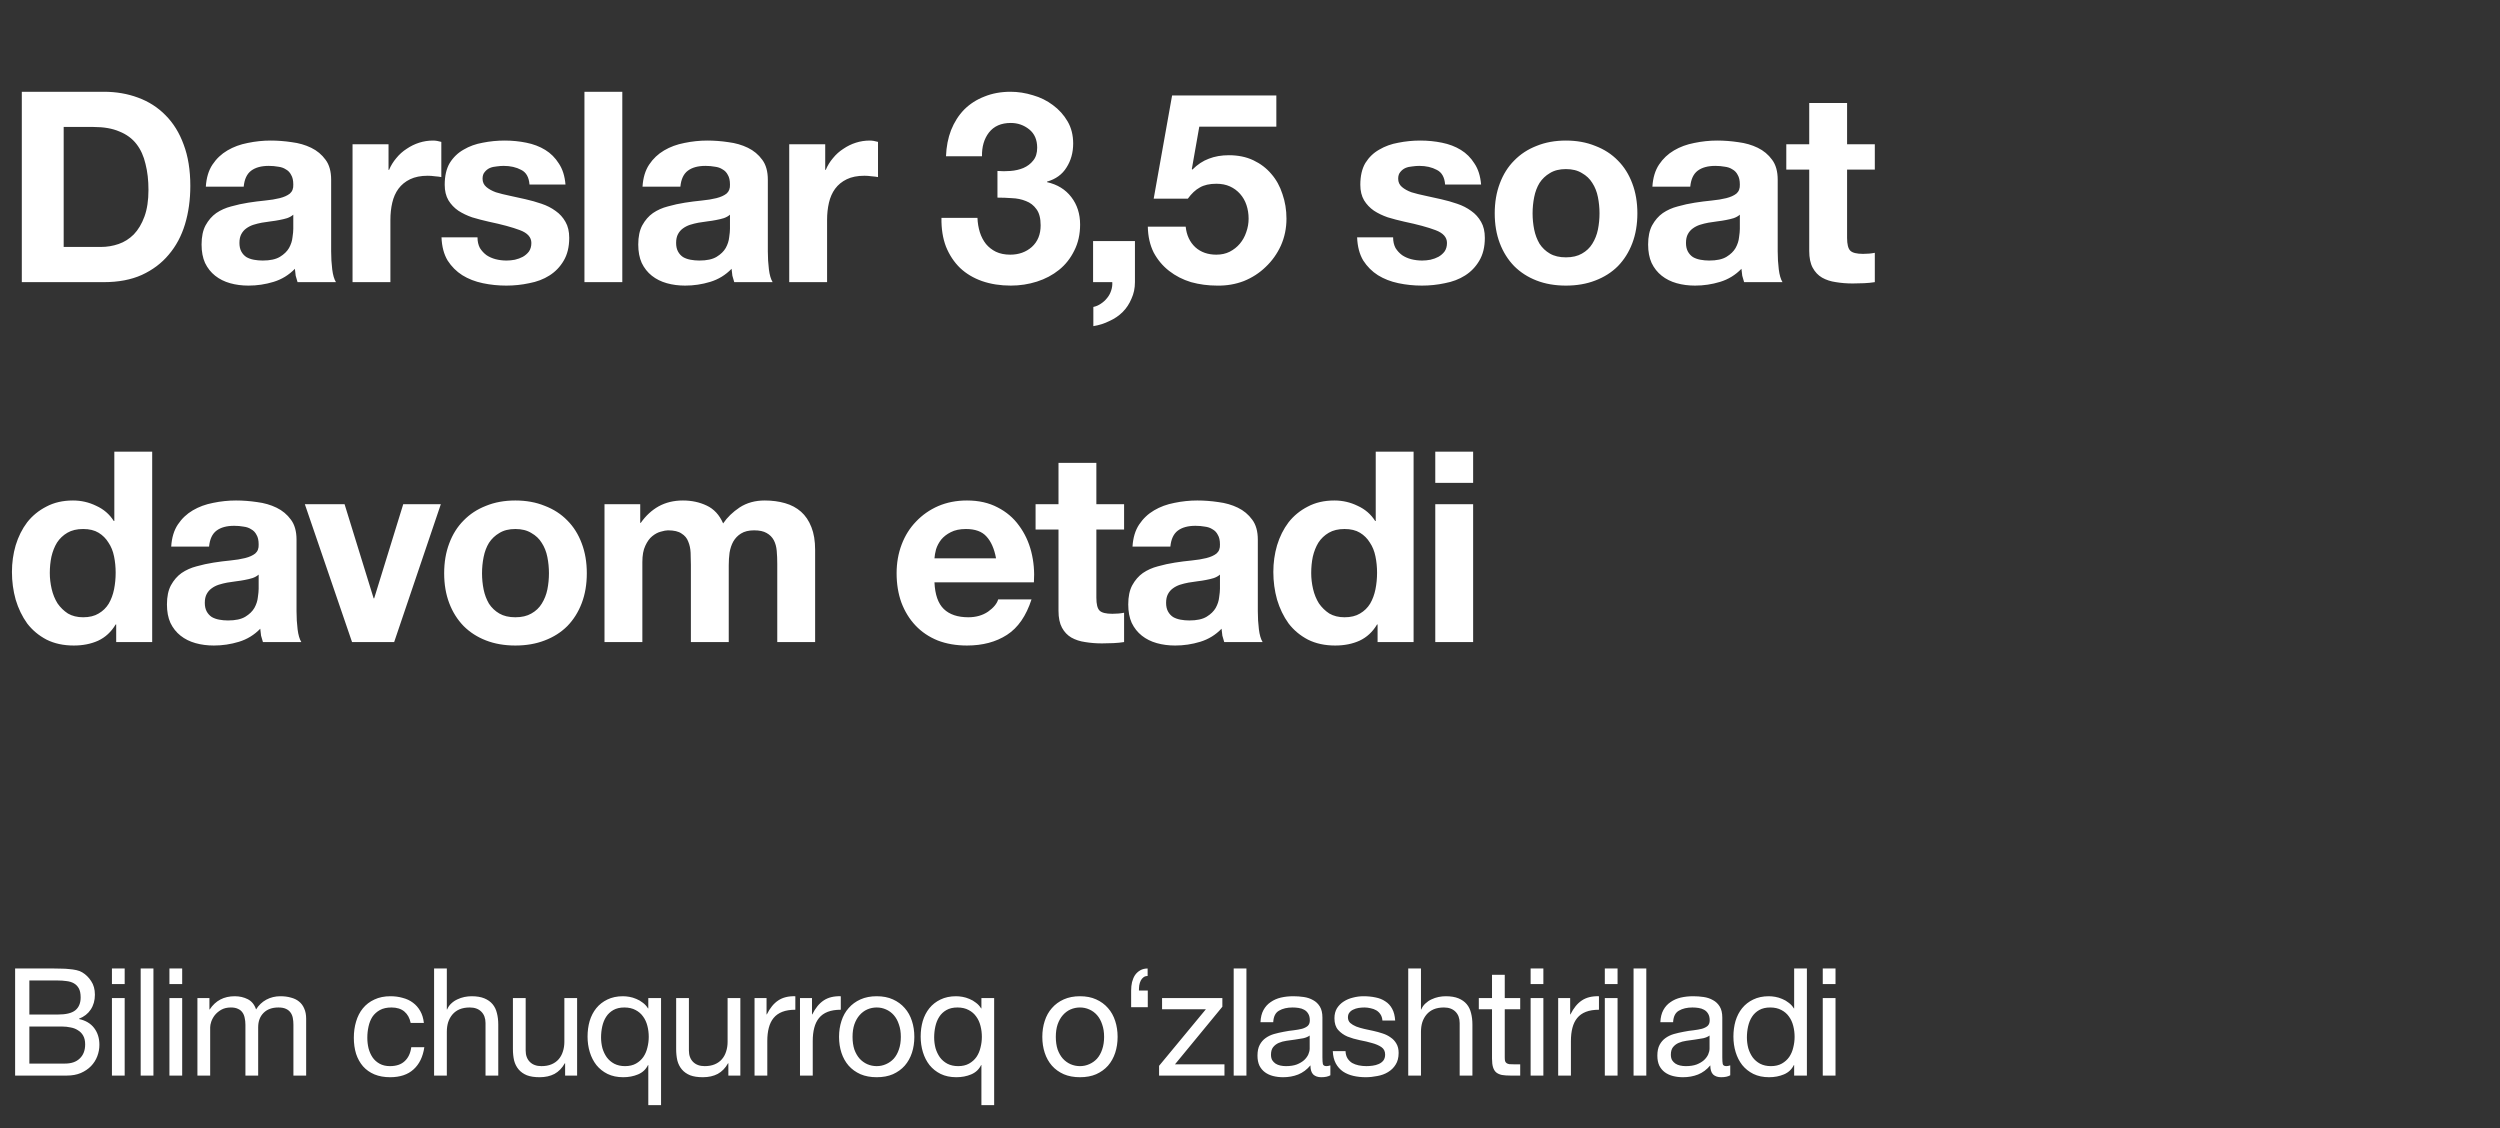
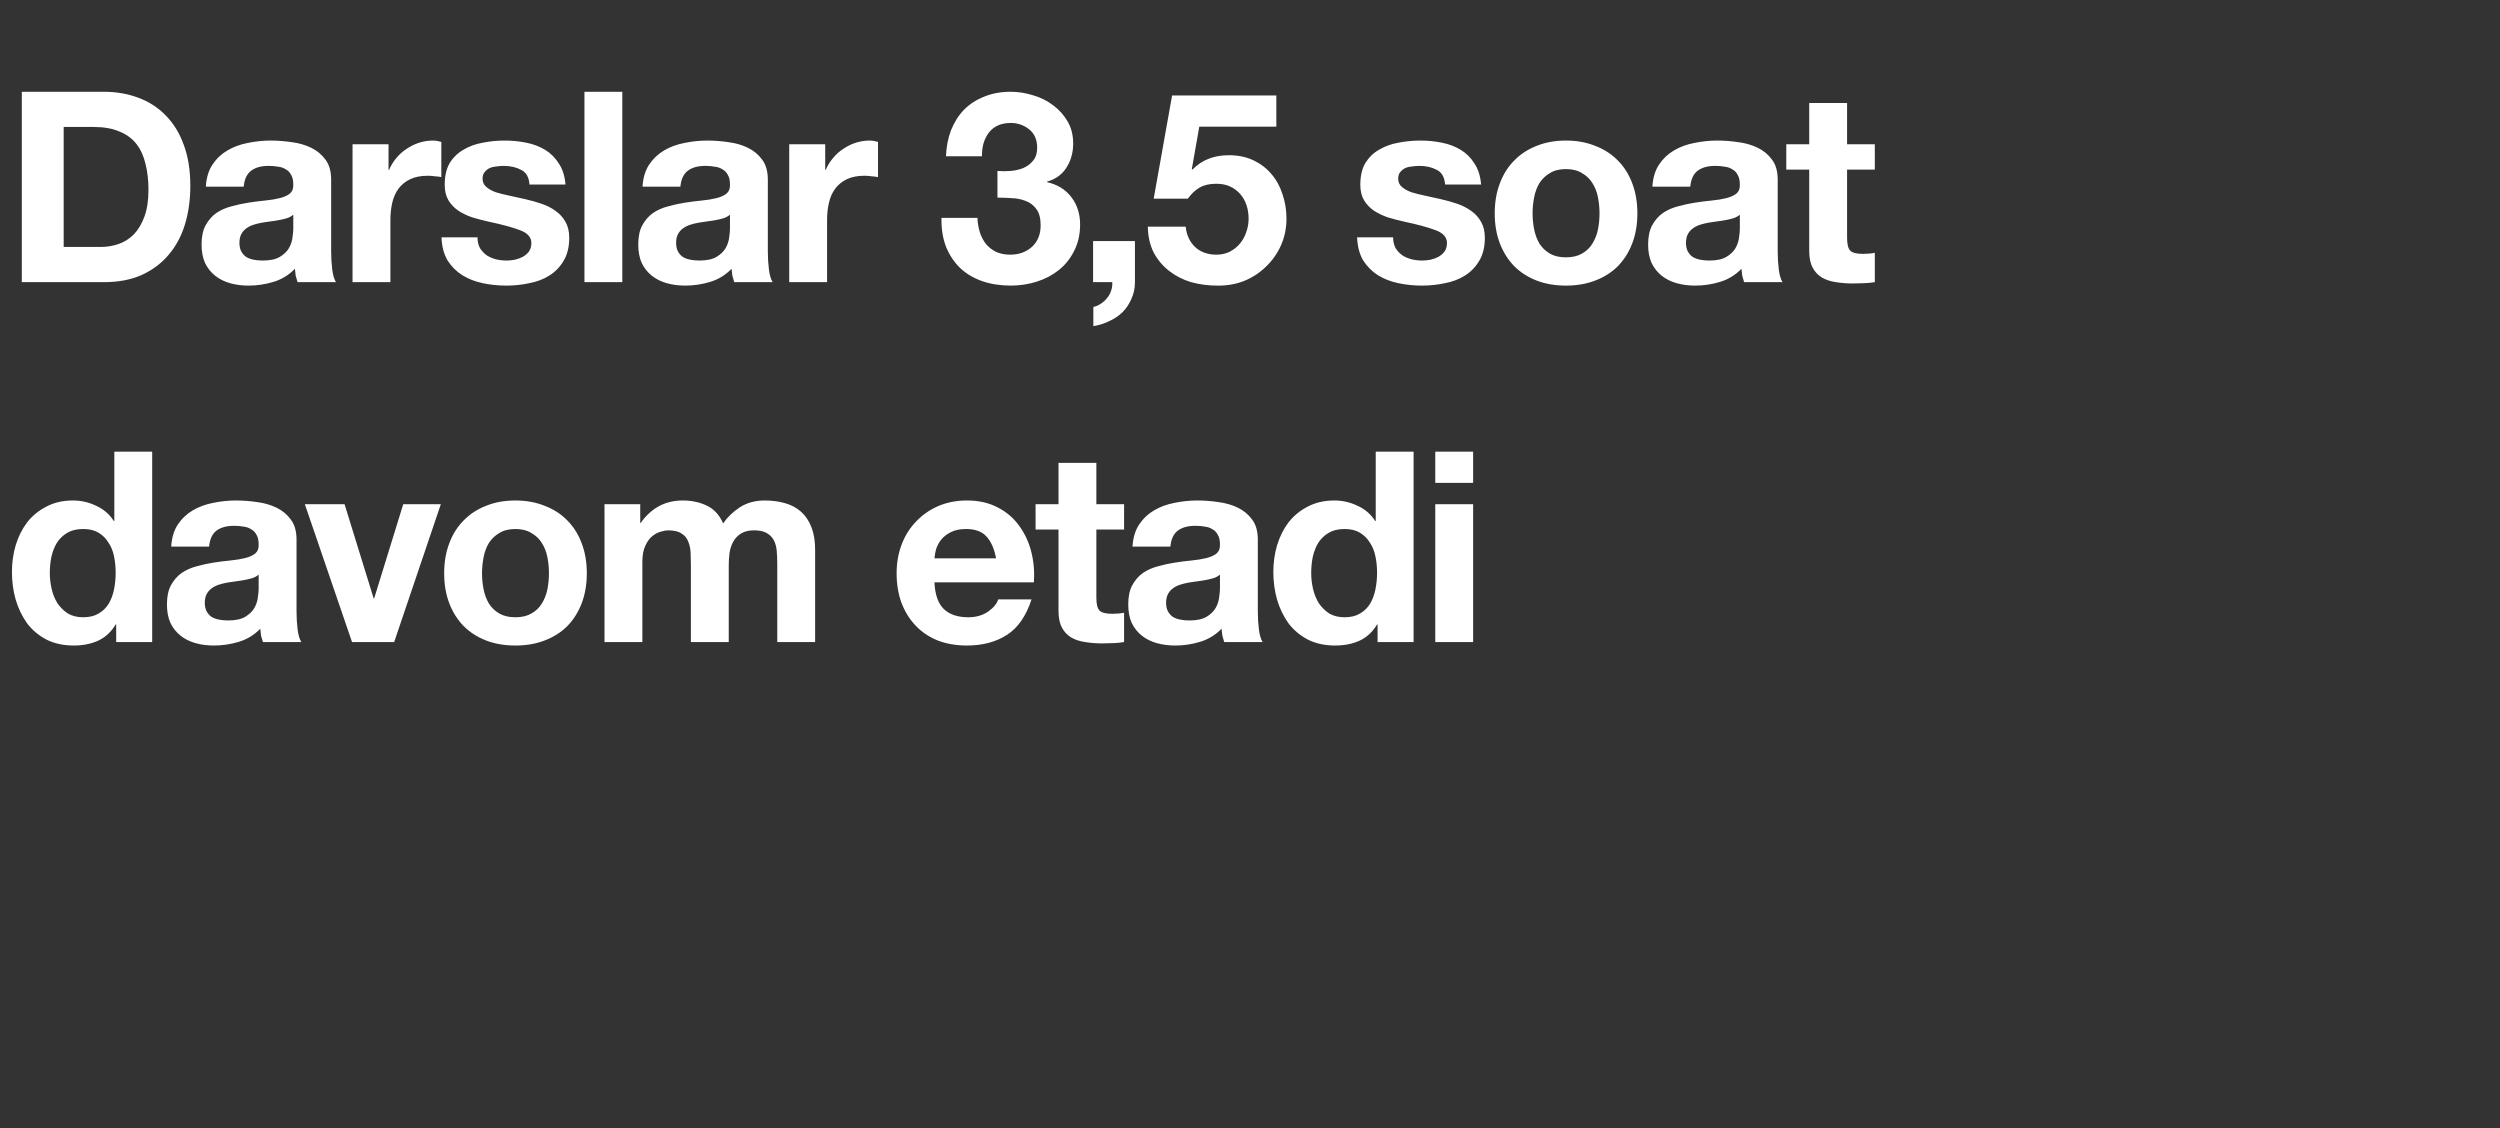
<svg xmlns="http://www.w3.org/2000/svg" width="257" height="116" viewBox="0 0 257 116" fill="none">
  <rect x="0" y="0" width="257" height="116" fill="#333333" stroke="none" />
  <path d="M6.546 25.386H10.383C11.004 25.386 11.607 25.285 12.192 25.084C12.777 24.883 13.297 24.554 13.754 24.098C14.211 23.622 14.576 23.01 14.85 22.261C15.124 21.512 15.262 20.598 15.262 19.52C15.262 18.533 15.161 17.647 14.96 16.861C14.777 16.058 14.467 15.372 14.028 14.806C13.59 14.239 13.005 13.81 12.274 13.518C11.561 13.207 10.675 13.052 9.615 13.052H6.546V25.386ZM2.242 9.434H10.684C11.945 9.434 13.114 9.635 14.193 10.037C15.289 10.439 16.23 11.042 17.016 11.846C17.82 12.65 18.441 13.655 18.88 14.861C19.336 16.067 19.565 17.483 19.565 19.109C19.565 20.534 19.382 21.85 19.017 23.056C18.651 24.262 18.094 25.303 17.345 26.18C16.614 27.058 15.691 27.752 14.576 28.264C13.48 28.757 12.183 29.004 10.684 29.004H2.242V9.434ZM21.16 19.191C21.215 18.278 21.444 17.519 21.846 16.916C22.247 16.313 22.759 15.829 23.38 15.464C24.002 15.098 24.696 14.842 25.463 14.696C26.249 14.532 27.035 14.45 27.821 14.45C28.533 14.45 29.255 14.504 29.986 14.614C30.717 14.705 31.384 14.897 31.987 15.19C32.59 15.482 33.083 15.893 33.467 16.423C33.851 16.935 34.042 17.62 34.042 18.479V25.852C34.042 26.491 34.079 27.103 34.152 27.688C34.225 28.273 34.353 28.711 34.536 29.004H30.589C30.516 28.784 30.452 28.565 30.397 28.346C30.361 28.108 30.333 27.871 30.315 27.633C29.694 28.273 28.963 28.72 28.122 28.976C27.282 29.232 26.423 29.36 25.546 29.36C24.87 29.36 24.239 29.278 23.654 29.113C23.07 28.949 22.558 28.693 22.12 28.346C21.681 27.999 21.334 27.56 21.078 27.03C20.84 26.5 20.722 25.87 20.722 25.139C20.722 24.335 20.859 23.677 21.133 23.166C21.425 22.636 21.791 22.215 22.229 21.905C22.686 21.594 23.198 21.366 23.764 21.22C24.349 21.055 24.934 20.927 25.518 20.836C26.103 20.744 26.679 20.671 27.245 20.616C27.811 20.562 28.314 20.48 28.753 20.37C29.191 20.26 29.538 20.105 29.794 19.904C30.05 19.685 30.169 19.374 30.15 18.972C30.15 18.552 30.077 18.223 29.931 17.985C29.803 17.729 29.62 17.538 29.383 17.41C29.164 17.264 28.899 17.172 28.588 17.136C28.296 17.081 27.976 17.053 27.629 17.053C26.861 17.053 26.258 17.218 25.82 17.547C25.381 17.876 25.125 18.424 25.052 19.191H21.16ZM30.15 22.069C29.986 22.215 29.776 22.334 29.52 22.425C29.282 22.499 29.017 22.562 28.725 22.617C28.451 22.672 28.159 22.718 27.848 22.754C27.537 22.791 27.227 22.837 26.916 22.892C26.624 22.946 26.331 23.019 26.039 23.111C25.765 23.202 25.518 23.33 25.299 23.494C25.098 23.641 24.934 23.832 24.806 24.07C24.678 24.308 24.614 24.609 24.614 24.974C24.614 25.322 24.678 25.614 24.806 25.852C24.934 26.089 25.107 26.281 25.326 26.427C25.546 26.555 25.802 26.646 26.094 26.701C26.386 26.756 26.688 26.784 26.998 26.784C27.766 26.784 28.36 26.656 28.78 26.4C29.2 26.144 29.511 25.843 29.712 25.495C29.913 25.13 30.032 24.764 30.068 24.399C30.123 24.034 30.15 23.741 30.15 23.522V22.069ZM36.241 14.833H39.941V17.465H39.996C40.179 17.026 40.426 16.624 40.736 16.259C41.047 15.875 41.403 15.555 41.805 15.299C42.207 15.025 42.637 14.815 43.093 14.669C43.55 14.523 44.025 14.45 44.519 14.45C44.775 14.45 45.058 14.495 45.368 14.586V18.204C45.186 18.168 44.966 18.141 44.711 18.122C44.455 18.086 44.208 18.067 43.971 18.067C43.258 18.067 42.655 18.186 42.162 18.424C41.668 18.661 41.266 18.99 40.956 19.41C40.663 19.812 40.453 20.288 40.325 20.836C40.197 21.384 40.133 21.978 40.133 22.617V29.004H36.241V14.833ZM49.087 24.399C49.087 24.819 49.169 25.185 49.334 25.495C49.517 25.788 49.745 26.034 50.019 26.235C50.293 26.418 50.604 26.555 50.951 26.646C51.316 26.738 51.691 26.784 52.075 26.784C52.349 26.784 52.632 26.756 52.924 26.701C53.235 26.628 53.509 26.528 53.747 26.4C54.002 26.254 54.212 26.071 54.377 25.852C54.541 25.614 54.624 25.322 54.624 24.974C54.624 24.39 54.231 23.951 53.445 23.659C52.678 23.366 51.599 23.074 50.211 22.782C49.644 22.654 49.087 22.508 48.539 22.343C48.009 22.16 47.534 21.932 47.114 21.658C46.693 21.366 46.355 21.009 46.099 20.589C45.844 20.151 45.716 19.621 45.716 18.999C45.716 18.086 45.889 17.337 46.236 16.752C46.602 16.167 47.077 15.71 47.662 15.381C48.246 15.034 48.904 14.797 49.635 14.669C50.366 14.523 51.115 14.45 51.883 14.45C52.65 14.45 53.39 14.523 54.103 14.669C54.834 14.815 55.483 15.062 56.049 15.409C56.615 15.756 57.081 16.222 57.447 16.807C57.831 17.373 58.059 18.095 58.132 18.972H54.432C54.377 18.223 54.094 17.72 53.582 17.465C53.071 17.19 52.468 17.053 51.773 17.053C51.554 17.053 51.316 17.072 51.06 17.108C50.805 17.126 50.567 17.181 50.348 17.273C50.147 17.364 49.973 17.501 49.827 17.684C49.681 17.848 49.608 18.077 49.608 18.369C49.608 18.716 49.736 18.999 49.992 19.219C50.247 19.438 50.576 19.621 50.978 19.767C51.398 19.895 51.874 20.014 52.404 20.123C52.933 20.233 53.472 20.352 54.021 20.48C54.587 20.607 55.135 20.763 55.665 20.945C56.213 21.128 56.698 21.375 57.118 21.686C57.538 21.978 57.876 22.352 58.132 22.809C58.388 23.248 58.516 23.796 58.516 24.454C58.516 25.386 58.324 26.171 57.94 26.811C57.575 27.432 57.09 27.935 56.487 28.318C55.885 28.702 55.19 28.967 54.404 29.113C53.637 29.278 52.851 29.36 52.047 29.36C51.225 29.36 50.421 29.278 49.635 29.113C48.849 28.949 48.146 28.675 47.525 28.291C46.922 27.907 46.419 27.405 46.017 26.784C45.633 26.144 45.423 25.349 45.387 24.399H49.087ZM60.081 9.434H63.973V29.004H60.081V9.434ZM66.051 19.191C66.106 18.278 66.334 17.519 66.736 16.916C67.138 16.313 67.65 15.829 68.271 15.464C68.892 15.098 69.587 14.842 70.354 14.696C71.14 14.532 71.926 14.45 72.712 14.45C73.424 14.45 74.146 14.504 74.877 14.614C75.608 14.705 76.275 14.897 76.878 15.19C77.481 15.482 77.974 15.893 78.358 16.423C78.741 16.935 78.933 17.62 78.933 18.479V25.852C78.933 26.491 78.97 27.103 79.043 27.688C79.116 28.273 79.244 28.711 79.427 29.004H75.48C75.407 28.784 75.343 28.565 75.288 28.346C75.251 28.108 75.224 27.871 75.206 27.633C74.584 28.273 73.853 28.72 73.013 28.976C72.172 29.232 71.314 29.36 70.436 29.36C69.76 29.36 69.13 29.278 68.545 29.113C67.961 28.949 67.449 28.693 67.01 28.346C66.572 27.999 66.225 27.56 65.969 27.03C65.731 26.5 65.612 25.87 65.612 25.139C65.612 24.335 65.75 23.677 66.024 23.166C66.316 22.636 66.681 22.215 67.12 21.905C67.577 21.594 68.088 21.366 68.655 21.22C69.24 21.055 69.824 20.927 70.409 20.836C70.994 20.744 71.569 20.671 72.136 20.616C72.702 20.562 73.205 20.48 73.643 20.37C74.082 20.26 74.429 20.105 74.685 19.904C74.941 19.685 75.059 19.374 75.041 18.972C75.041 18.552 74.968 18.223 74.822 17.985C74.694 17.729 74.511 17.538 74.274 17.41C74.055 17.264 73.79 17.172 73.479 17.136C73.186 17.081 72.867 17.053 72.52 17.053C71.752 17.053 71.149 17.218 70.711 17.547C70.272 17.876 70.016 18.424 69.943 19.191H66.051ZM75.041 22.069C74.877 22.215 74.667 22.334 74.411 22.425C74.173 22.499 73.908 22.562 73.616 22.617C73.342 22.672 73.049 22.718 72.739 22.754C72.428 22.791 72.118 22.837 71.807 22.892C71.515 22.946 71.222 23.019 70.93 23.111C70.656 23.202 70.409 23.33 70.19 23.494C69.989 23.641 69.824 23.832 69.697 24.07C69.569 24.308 69.505 24.609 69.505 24.974C69.505 25.322 69.569 25.614 69.697 25.852C69.824 26.089 69.998 26.281 70.217 26.427C70.436 26.555 70.692 26.646 70.985 26.701C71.277 26.756 71.579 26.784 71.889 26.784C72.657 26.784 73.251 26.656 73.671 26.4C74.091 26.144 74.402 25.843 74.603 25.495C74.804 25.13 74.922 24.764 74.959 24.399C75.014 24.034 75.041 23.741 75.041 23.522V22.069ZM81.132 14.833H84.832V17.465H84.887C85.07 17.026 85.316 16.624 85.627 16.259C85.938 15.875 86.294 15.555 86.696 15.299C87.098 15.025 87.527 14.815 87.984 14.669C88.441 14.523 88.916 14.45 89.409 14.45C89.665 14.45 89.949 14.495 90.259 14.586V18.204C90.076 18.168 89.857 18.141 89.601 18.122C89.346 18.086 89.099 18.067 88.861 18.067C88.149 18.067 87.546 18.186 87.052 18.424C86.559 18.661 86.157 18.99 85.846 19.41C85.554 19.812 85.344 20.288 85.216 20.836C85.088 21.384 85.024 21.978 85.024 22.617V29.004H81.132V14.833ZM102.538 17.574C102.958 17.611 103.406 17.611 103.881 17.574C104.356 17.538 104.795 17.437 105.197 17.273C105.617 17.09 105.955 16.834 106.211 16.505C106.485 16.176 106.622 15.738 106.622 15.19C106.622 14.367 106.348 13.737 105.8 13.298C105.252 12.86 104.621 12.64 103.909 12.64C102.922 12.64 102.173 12.969 101.661 13.627C101.168 14.267 100.93 15.08 100.948 16.067H97.248C97.285 15.08 97.458 14.184 97.769 13.38C98.098 12.558 98.546 11.855 99.112 11.27C99.697 10.685 100.391 10.238 101.195 9.927C101.999 9.598 102.895 9.434 103.881 9.434C104.649 9.434 105.416 9.552 106.184 9.79C106.951 10.009 107.636 10.347 108.239 10.804C108.861 11.261 109.363 11.818 109.747 12.476C110.131 13.134 110.322 13.892 110.322 14.751C110.322 15.683 110.094 16.505 109.637 17.218C109.199 17.93 108.532 18.415 107.636 18.671V18.725C108.696 18.963 109.528 19.474 110.131 20.26C110.734 21.046 111.035 21.987 111.035 23.083C111.035 24.088 110.834 24.984 110.432 25.769C110.048 26.555 109.528 27.213 108.87 27.743C108.212 28.273 107.454 28.675 106.595 28.949C105.736 29.223 104.841 29.36 103.909 29.36C102.831 29.36 101.844 29.205 100.948 28.894C100.071 28.583 99.322 28.136 98.701 27.551C98.08 26.948 97.596 26.217 97.248 25.358C96.919 24.5 96.764 23.513 96.782 22.398H100.483C100.501 22.91 100.583 23.403 100.729 23.878C100.875 24.335 101.086 24.737 101.36 25.084C101.634 25.413 101.972 25.678 102.374 25.879C102.794 26.08 103.287 26.18 103.854 26.18C104.731 26.18 105.471 25.916 106.074 25.386C106.677 24.837 106.978 24.098 106.978 23.166C106.978 22.435 106.832 21.877 106.54 21.494C106.266 21.11 105.91 20.836 105.471 20.671C105.032 20.489 104.548 20.388 104.018 20.37C103.507 20.333 103.013 20.315 102.538 20.315V17.574ZM112.369 24.783H116.672V29.004C116.672 29.625 116.553 30.191 116.316 30.703C116.096 31.233 115.795 31.69 115.411 32.074C115.028 32.457 114.571 32.768 114.041 33.005C113.529 33.261 112.981 33.435 112.396 33.526V31.553C112.67 31.498 112.926 31.388 113.164 31.224C113.42 31.059 113.639 30.858 113.822 30.621C114.004 30.401 114.141 30.146 114.233 29.853C114.324 29.579 114.361 29.296 114.342 29.004H112.369V24.783ZM131.208 13.024H123.286L122.519 17.382L122.574 17.437C123.104 16.907 123.67 16.533 124.273 16.313C124.876 16.076 125.561 15.957 126.329 15.957C127.279 15.957 128.12 16.131 128.85 16.478C129.581 16.825 130.193 17.291 130.687 17.876C131.198 18.46 131.582 19.155 131.838 19.959C132.112 20.744 132.249 21.585 132.249 22.48C132.249 23.467 132.057 24.39 131.674 25.249C131.29 26.089 130.769 26.82 130.111 27.441C129.472 28.063 128.723 28.547 127.864 28.894C127.005 29.223 126.091 29.378 125.123 29.36C124.191 29.36 123.296 29.241 122.437 29.004C121.596 28.748 120.847 28.364 120.189 27.852C119.531 27.341 119.001 26.71 118.599 25.961C118.216 25.194 118.015 24.308 117.996 23.303H121.889C121.98 24.18 122.309 24.883 122.875 25.413C123.442 25.925 124.163 26.18 125.041 26.18C125.552 26.18 126.009 26.08 126.411 25.879C126.831 25.66 127.178 25.386 127.453 25.057C127.745 24.71 127.964 24.317 128.11 23.878C128.275 23.421 128.357 22.955 128.357 22.48C128.357 21.987 128.284 21.521 128.138 21.082C127.992 20.644 127.772 20.26 127.48 19.931C127.188 19.602 126.84 19.347 126.438 19.164C126.036 18.981 125.57 18.89 125.041 18.89C124.346 18.89 123.78 19.018 123.341 19.273C122.903 19.511 122.492 19.895 122.108 20.425H118.599L120.491 9.817H131.208V13.024ZM143.212 24.399C143.212 24.819 143.295 25.185 143.459 25.495C143.642 25.788 143.87 26.034 144.144 26.235C144.418 26.418 144.729 26.555 145.076 26.646C145.442 26.738 145.816 26.784 146.2 26.784C146.474 26.784 146.757 26.756 147.05 26.701C147.36 26.628 147.634 26.528 147.872 26.4C148.128 26.254 148.338 26.071 148.502 25.852C148.667 25.614 148.749 25.322 148.749 24.974C148.749 24.39 148.356 23.951 147.57 23.659C146.803 23.366 145.725 23.074 144.336 22.782C143.77 22.654 143.212 22.508 142.664 22.343C142.134 22.16 141.659 21.932 141.239 21.658C140.819 21.366 140.481 21.009 140.225 20.589C139.969 20.151 139.841 19.621 139.841 18.999C139.841 18.086 140.015 17.337 140.362 16.752C140.727 16.167 141.202 15.71 141.787 15.381C142.372 15.034 143.03 14.797 143.76 14.669C144.491 14.523 145.241 14.45 146.008 14.45C146.775 14.45 147.516 14.523 148.228 14.669C148.959 14.815 149.608 15.062 150.174 15.409C150.741 15.756 151.207 16.222 151.572 16.807C151.956 17.373 152.184 18.095 152.257 18.972H148.557C148.502 18.223 148.219 17.72 147.707 17.465C147.196 17.19 146.593 17.053 145.898 17.053C145.679 17.053 145.442 17.072 145.186 17.108C144.93 17.126 144.692 17.181 144.473 17.273C144.272 17.364 144.099 17.501 143.952 17.684C143.806 17.848 143.733 18.077 143.733 18.369C143.733 18.716 143.861 18.999 144.117 19.219C144.373 19.438 144.702 19.621 145.104 19.767C145.524 19.895 145.999 20.014 146.529 20.123C147.059 20.233 147.598 20.352 148.146 20.48C148.712 20.607 149.261 20.763 149.79 20.945C150.339 21.128 150.823 21.375 151.243 21.686C151.663 21.978 152.001 22.352 152.257 22.809C152.513 23.248 152.641 23.796 152.641 24.454C152.641 25.386 152.449 26.171 152.065 26.811C151.7 27.432 151.216 27.935 150.613 28.318C150.01 28.702 149.315 28.967 148.53 29.113C147.762 29.278 146.976 29.36 146.172 29.36C145.35 29.36 144.546 29.278 143.76 29.113C142.975 28.949 142.271 28.675 141.65 28.291C141.047 27.907 140.545 27.405 140.143 26.784C139.759 26.144 139.549 25.349 139.512 24.399H143.212ZM157.55 21.932C157.55 22.499 157.605 23.056 157.715 23.604C157.824 24.134 158.007 24.618 158.263 25.057C158.537 25.477 158.893 25.815 159.332 26.071C159.77 26.327 160.319 26.455 160.976 26.455C161.634 26.455 162.182 26.327 162.621 26.071C163.078 25.815 163.434 25.477 163.69 25.057C163.964 24.618 164.156 24.134 164.265 23.604C164.375 23.056 164.43 22.499 164.43 21.932C164.43 21.366 164.375 20.808 164.265 20.26C164.156 19.712 163.964 19.228 163.69 18.808C163.434 18.387 163.078 18.049 162.621 17.793C162.182 17.519 161.634 17.382 160.976 17.382C160.319 17.382 159.77 17.519 159.332 17.793C158.893 18.049 158.537 18.387 158.263 18.808C158.007 19.228 157.824 19.712 157.715 20.26C157.605 20.808 157.55 21.366 157.55 21.932ZM153.658 21.932C153.658 20.799 153.832 19.776 154.179 18.862C154.526 17.93 155.019 17.145 155.659 16.505C156.299 15.847 157.066 15.345 157.961 14.998C158.857 14.632 159.862 14.45 160.976 14.45C162.091 14.45 163.096 14.632 163.991 14.998C164.905 15.345 165.682 15.847 166.321 16.505C166.961 17.145 167.454 17.93 167.801 18.862C168.148 19.776 168.322 20.799 168.322 21.932C168.322 23.065 168.148 24.088 167.801 25.002C167.454 25.916 166.961 26.701 166.321 27.359C165.682 27.999 164.905 28.492 163.991 28.839C163.096 29.186 162.091 29.36 160.976 29.36C159.862 29.36 158.857 29.186 157.961 28.839C157.066 28.492 156.299 27.999 155.659 27.359C155.019 26.701 154.526 25.916 154.179 25.002C153.832 24.088 153.658 23.065 153.658 21.932ZM169.866 19.191C169.921 18.278 170.149 17.519 170.551 16.916C170.953 16.313 171.465 15.829 172.086 15.464C172.707 15.098 173.402 14.842 174.169 14.696C174.955 14.532 175.741 14.45 176.526 14.45C177.239 14.45 177.961 14.504 178.692 14.614C179.422 14.705 180.089 14.897 180.692 15.19C181.295 15.482 181.789 15.893 182.172 16.423C182.556 16.935 182.748 17.62 182.748 18.479V25.852C182.748 26.491 182.785 27.103 182.858 27.688C182.931 28.273 183.059 28.711 183.241 29.004H179.295C179.221 28.784 179.157 28.565 179.103 28.346C179.066 28.108 179.039 27.871 179.02 27.633C178.399 28.273 177.668 28.72 176.828 28.976C175.987 29.232 175.128 29.36 174.251 29.36C173.575 29.36 172.945 29.278 172.36 29.113C171.775 28.949 171.264 28.693 170.825 28.346C170.387 27.999 170.039 27.56 169.784 27.03C169.546 26.5 169.427 25.87 169.427 25.139C169.427 24.335 169.564 23.677 169.838 23.166C170.131 22.636 170.496 22.215 170.935 21.905C171.392 21.594 171.903 21.366 172.47 21.22C173.054 21.055 173.639 20.927 174.224 20.836C174.809 20.744 175.384 20.671 175.951 20.616C176.517 20.562 177.02 20.48 177.458 20.37C177.897 20.26 178.244 20.105 178.5 19.904C178.755 19.685 178.874 19.374 178.856 18.972C178.856 18.552 178.783 18.223 178.637 17.985C178.509 17.729 178.326 17.538 178.089 17.41C177.869 17.264 177.604 17.172 177.294 17.136C177.001 17.081 176.682 17.053 176.334 17.053C175.567 17.053 174.964 17.218 174.525 17.547C174.087 17.876 173.831 18.424 173.758 19.191H169.866ZM178.856 22.069C178.692 22.215 178.481 22.334 178.226 22.425C177.988 22.499 177.723 22.562 177.431 22.617C177.157 22.672 176.864 22.718 176.554 22.754C176.243 22.791 175.932 22.837 175.622 22.892C175.329 22.946 175.037 23.019 174.745 23.111C174.471 23.202 174.224 23.33 174.005 23.494C173.804 23.641 173.639 23.832 173.511 24.07C173.383 24.308 173.319 24.609 173.319 24.974C173.319 25.322 173.383 25.614 173.511 25.852C173.639 26.089 173.813 26.281 174.032 26.427C174.251 26.555 174.507 26.646 174.799 26.701C175.092 26.756 175.393 26.784 175.704 26.784C176.471 26.784 177.065 26.656 177.486 26.4C177.906 26.144 178.216 25.843 178.417 25.495C178.618 25.13 178.737 24.764 178.774 24.399C178.829 24.034 178.856 23.741 178.856 23.522V22.069ZM189.88 14.833H192.731V17.437H189.88V24.454C189.88 25.112 189.99 25.55 190.209 25.769C190.429 25.989 190.867 26.098 191.525 26.098C191.744 26.098 191.954 26.089 192.155 26.071C192.356 26.053 192.548 26.025 192.731 25.989V29.004C192.402 29.058 192.037 29.095 191.635 29.113C191.233 29.132 190.84 29.141 190.456 29.141C189.853 29.141 189.277 29.095 188.729 29.004C188.199 28.931 187.724 28.775 187.304 28.538C186.902 28.3 186.582 27.962 186.345 27.524C186.107 27.085 185.988 26.509 185.988 25.797V17.437H183.631V14.833H185.988V10.585H189.88V14.833ZM11.89 58.877C11.89 58.293 11.835 57.735 11.726 57.205C11.616 56.657 11.424 56.182 11.15 55.78C10.894 55.36 10.556 55.022 10.136 54.766C9.716 54.51 9.186 54.382 8.546 54.382C7.907 54.382 7.368 54.51 6.929 54.766C6.491 55.022 6.134 55.36 5.86 55.78C5.604 56.2 5.413 56.685 5.285 57.233C5.175 57.763 5.12 58.32 5.12 58.905C5.12 59.453 5.184 60.001 5.312 60.549C5.44 61.097 5.641 61.591 5.915 62.029C6.207 62.45 6.564 62.797 6.984 63.071C7.423 63.327 7.943 63.455 8.546 63.455C9.186 63.455 9.716 63.327 10.136 63.071C10.575 62.815 10.922 62.477 11.178 62.057C11.433 61.618 11.616 61.125 11.726 60.577C11.835 60.029 11.89 59.462 11.89 58.877ZM11.945 64.195H11.89C11.433 64.962 10.83 65.519 10.081 65.867C9.35 66.195 8.519 66.36 7.587 66.36C6.527 66.36 5.595 66.159 4.791 65.757C3.987 65.337 3.32 64.779 2.79 64.085C2.279 63.372 1.886 62.559 1.612 61.646C1.356 60.732 1.228 59.782 1.228 58.795C1.228 57.845 1.356 56.931 1.612 56.054C1.886 55.159 2.279 54.373 2.79 53.697C3.32 53.021 3.978 52.482 4.764 52.08C5.55 51.66 6.463 51.45 7.505 51.45C8.345 51.45 9.14 51.632 9.889 51.998C10.657 52.345 11.26 52.866 11.698 53.56H11.753V46.434H15.645V66.004H11.945V64.195ZM17.6 56.191C17.655 55.278 17.884 54.519 18.286 53.916C18.688 53.313 19.199 52.829 19.82 52.464C20.442 52.098 21.136 51.842 21.904 51.696C22.689 51.532 23.475 51.45 24.261 51.45C24.973 51.45 25.695 51.504 26.426 51.614C27.157 51.705 27.824 51.897 28.427 52.19C29.03 52.482 29.523 52.893 29.907 53.423C30.291 53.935 30.483 54.62 30.483 55.479V62.852C30.483 63.491 30.519 64.103 30.592 64.688C30.665 65.273 30.793 65.711 30.976 66.004H27.029C26.956 65.784 26.892 65.565 26.837 65.346C26.801 65.108 26.773 64.871 26.755 64.633C26.134 65.273 25.403 65.72 24.562 65.976C23.722 66.232 22.863 66.36 21.986 66.36C21.31 66.36 20.679 66.278 20.095 66.113C19.51 65.949 18.998 65.693 18.56 65.346C18.121 64.999 17.774 64.56 17.518 64.03C17.281 63.5 17.162 62.87 17.162 62.139C17.162 61.335 17.299 60.677 17.573 60.166C17.865 59.636 18.231 59.215 18.669 58.905C19.126 58.594 19.638 58.366 20.204 58.219C20.789 58.055 21.374 57.927 21.958 57.836C22.543 57.744 23.119 57.671 23.685 57.617C24.252 57.562 24.754 57.48 25.193 57.37C25.631 57.26 25.978 57.105 26.234 56.904C26.49 56.685 26.609 56.374 26.59 55.972C26.59 55.552 26.517 55.223 26.371 54.985C26.243 54.729 26.061 54.538 25.823 54.41C25.604 54.264 25.339 54.172 25.028 54.136C24.736 54.081 24.416 54.053 24.069 54.053C23.301 54.053 22.698 54.218 22.26 54.547C21.821 54.876 21.566 55.424 21.492 56.191H17.6ZM26.59 59.069C26.426 59.215 26.216 59.334 25.96 59.425C25.723 59.499 25.458 59.562 25.165 59.617C24.891 59.672 24.599 59.718 24.288 59.754C23.977 59.791 23.667 59.837 23.356 59.892C23.064 59.946 22.771 60.019 22.479 60.111C22.205 60.202 21.958 60.33 21.739 60.495C21.538 60.641 21.374 60.833 21.246 61.07C21.118 61.308 21.054 61.609 21.054 61.974C21.054 62.322 21.118 62.614 21.246 62.852C21.374 63.089 21.547 63.281 21.767 63.427C21.986 63.555 22.242 63.647 22.534 63.701C22.826 63.756 23.128 63.783 23.438 63.783C24.206 63.783 24.8 63.656 25.22 63.4C25.64 63.144 25.951 62.843 26.152 62.495C26.353 62.13 26.472 61.764 26.508 61.399C26.563 61.033 26.59 60.741 26.59 60.522V59.069ZM40.52 66.004H36.19L31.338 51.833H35.422L38.41 61.509H38.465L41.452 51.833H45.317L40.52 66.004ZM49.552 58.932C49.552 59.499 49.607 60.056 49.717 60.604C49.826 61.134 50.009 61.618 50.265 62.057C50.539 62.477 50.895 62.815 51.334 63.071C51.773 63.327 52.321 63.455 52.978 63.455C53.636 63.455 54.184 63.327 54.623 63.071C55.08 62.815 55.436 62.477 55.692 62.057C55.966 61.618 56.158 61.134 56.268 60.604C56.377 60.056 56.432 59.499 56.432 58.932C56.432 58.366 56.377 57.808 56.268 57.26C56.158 56.712 55.966 56.228 55.692 55.807C55.436 55.387 55.08 55.049 54.623 54.793C54.184 54.519 53.636 54.382 52.978 54.382C52.321 54.382 51.773 54.519 51.334 54.793C50.895 55.049 50.539 55.387 50.265 55.807C50.009 56.228 49.826 56.712 49.717 57.26C49.607 57.808 49.552 58.366 49.552 58.932ZM45.66 58.932C45.66 57.799 45.834 56.776 46.181 55.862C46.528 54.93 47.022 54.145 47.661 53.505C48.301 52.847 49.068 52.345 49.964 51.998C50.859 51.632 51.864 51.45 52.978 51.45C54.093 51.45 55.098 51.632 55.993 51.998C56.907 52.345 57.684 52.847 58.323 53.505C58.963 54.145 59.456 54.93 59.803 55.862C60.151 56.776 60.324 57.799 60.324 58.932C60.324 60.065 60.151 61.088 59.803 62.002C59.456 62.916 58.963 63.701 58.323 64.359C57.684 64.999 56.907 65.492 55.993 65.839C55.098 66.186 54.093 66.36 52.978 66.36C51.864 66.36 50.859 66.186 49.964 65.839C49.068 65.492 48.301 64.999 47.661 64.359C47.022 63.701 46.528 62.916 46.181 62.002C45.834 61.088 45.66 60.065 45.66 58.932ZM62.142 51.833H65.815V53.752H65.87C66.381 53.021 66.993 52.455 67.706 52.053C68.437 51.651 69.268 51.45 70.2 51.45C71.096 51.45 71.909 51.623 72.64 51.97C73.389 52.317 73.955 52.93 74.339 53.807C74.759 53.185 75.326 52.637 76.038 52.162C76.769 51.687 77.628 51.45 78.615 51.45C79.364 51.45 80.058 51.541 80.698 51.724C81.338 51.906 81.886 52.199 82.343 52.601C82.799 53.003 83.156 53.533 83.412 54.19C83.667 54.83 83.795 55.606 83.795 56.52V66.004H79.903V57.973C79.903 57.498 79.885 57.05 79.848 56.63C79.812 56.209 79.711 55.844 79.547 55.533C79.382 55.223 79.136 54.976 78.807 54.793C78.496 54.611 78.067 54.519 77.519 54.519C76.97 54.519 76.523 54.629 76.175 54.848C75.847 55.049 75.582 55.323 75.381 55.67C75.198 55.999 75.07 56.383 74.997 56.822C74.942 57.242 74.915 57.671 74.915 58.11V66.004H71.023V58.055C71.023 57.635 71.013 57.224 70.995 56.822C70.977 56.401 70.895 56.018 70.749 55.67C70.621 55.323 70.392 55.049 70.063 54.848C69.753 54.629 69.287 54.519 68.665 54.519C68.483 54.519 68.236 54.565 67.925 54.656C67.633 54.729 67.341 54.885 67.048 55.122C66.774 55.342 66.537 55.67 66.336 56.109C66.135 56.529 66.034 57.087 66.034 57.781V66.004H62.142V51.833ZM102.394 57.397C102.211 56.41 101.882 55.661 101.407 55.15C100.951 54.638 100.247 54.382 99.297 54.382C98.676 54.382 98.155 54.492 97.735 54.711C97.333 54.912 97.004 55.168 96.748 55.479C96.51 55.789 96.337 56.118 96.227 56.465C96.136 56.812 96.081 57.123 96.063 57.397H102.394ZM96.063 59.864C96.118 61.125 96.437 62.038 97.022 62.605C97.607 63.171 98.447 63.455 99.544 63.455C100.329 63.455 101.005 63.263 101.572 62.879C102.138 62.477 102.485 62.057 102.613 61.618H106.04C105.491 63.318 104.651 64.533 103.518 65.264C102.385 65.995 101.015 66.36 99.406 66.36C98.292 66.36 97.287 66.186 96.391 65.839C95.496 65.474 94.738 64.962 94.117 64.304C93.495 63.647 93.011 62.861 92.664 61.947C92.335 61.033 92.171 60.029 92.171 58.932C92.171 57.872 92.344 56.886 92.691 55.972C93.038 55.058 93.532 54.273 94.171 53.615C94.811 52.939 95.569 52.409 96.446 52.025C97.342 51.641 98.328 51.45 99.406 51.45C100.613 51.45 101.663 51.687 102.559 52.162C103.454 52.619 104.185 53.24 104.751 54.026C105.336 54.812 105.756 55.707 106.012 56.712C106.268 57.717 106.359 58.768 106.286 59.864H96.063ZM112.706 51.833H115.556V54.437H112.706V61.454C112.706 62.112 112.816 62.55 113.035 62.769C113.254 62.989 113.693 63.098 114.35 63.098C114.57 63.098 114.78 63.089 114.981 63.071C115.182 63.053 115.374 63.025 115.556 62.989V66.004C115.228 66.058 114.862 66.095 114.46 66.113C114.058 66.132 113.665 66.141 113.281 66.141C112.678 66.141 112.103 66.095 111.555 66.004C111.025 65.931 110.55 65.775 110.129 65.538C109.727 65.3 109.408 64.962 109.17 64.524C108.933 64.085 108.814 63.509 108.814 62.797V54.437H106.457V51.833H108.814V47.585H112.706V51.833ZM116.422 56.191C116.476 55.278 116.705 54.519 117.107 53.916C117.509 53.313 118.02 52.829 118.642 52.464C119.263 52.098 119.957 51.842 120.725 51.696C121.51 51.532 122.296 51.45 123.082 51.45C123.795 51.45 124.516 51.504 125.247 51.614C125.978 51.705 126.645 51.897 127.248 52.19C127.851 52.482 128.344 52.893 128.728 53.423C129.112 53.935 129.304 54.62 129.304 55.479V62.852C129.304 63.491 129.34 64.103 129.413 64.688C129.486 65.273 129.614 65.711 129.797 66.004H125.85C125.777 65.784 125.713 65.565 125.658 65.346C125.622 65.108 125.594 64.871 125.576 64.633C124.955 65.273 124.224 65.72 123.383 65.976C122.543 66.232 121.684 66.36 120.807 66.36C120.131 66.36 119.5 66.278 118.916 66.113C118.331 65.949 117.819 65.693 117.381 65.346C116.942 64.999 116.595 64.56 116.339 64.03C116.102 63.5 115.983 62.87 115.983 62.139C115.983 61.335 116.12 60.677 116.394 60.166C116.686 59.636 117.052 59.215 117.49 58.905C117.947 58.594 118.459 58.366 119.025 58.219C119.61 58.055 120.195 57.927 120.78 57.836C121.364 57.744 121.94 57.671 122.506 57.617C123.073 57.562 123.575 57.48 124.014 57.37C124.452 57.26 124.8 57.105 125.055 56.904C125.311 56.685 125.43 56.374 125.412 55.972C125.412 55.552 125.339 55.223 125.192 54.985C125.064 54.729 124.882 54.538 124.644 54.41C124.425 54.264 124.16 54.172 123.849 54.136C123.557 54.081 123.237 54.053 122.89 54.053C122.123 54.053 121.52 54.218 121.081 54.547C120.643 54.876 120.387 55.424 120.314 56.191H116.422ZM125.412 59.069C125.247 59.215 125.037 59.334 124.781 59.425C124.544 59.499 124.279 59.562 123.986 59.617C123.712 59.672 123.42 59.718 123.109 59.754C122.799 59.791 122.488 59.837 122.177 59.892C121.885 59.946 121.593 60.019 121.3 60.111C121.026 60.202 120.78 60.33 120.56 60.495C120.359 60.641 120.195 60.833 120.067 61.07C119.939 61.308 119.875 61.609 119.875 61.974C119.875 62.322 119.939 62.614 120.067 62.852C120.195 63.089 120.368 63.281 120.588 63.427C120.807 63.555 121.063 63.647 121.355 63.701C121.648 63.756 121.949 63.783 122.26 63.783C123.027 63.783 123.621 63.656 124.041 63.4C124.461 63.144 124.772 62.843 124.973 62.495C125.174 62.13 125.293 61.764 125.329 61.399C125.384 61.033 125.412 60.741 125.412 60.522V59.069ZM141.562 58.877C141.562 58.293 141.507 57.735 141.397 57.205C141.287 56.657 141.096 56.182 140.822 55.78C140.566 55.36 140.228 55.022 139.807 54.766C139.387 54.51 138.857 54.382 138.218 54.382C137.578 54.382 137.039 54.51 136.601 54.766C136.162 55.022 135.806 55.36 135.532 55.78C135.276 56.2 135.084 56.685 134.956 57.233C134.846 57.763 134.792 58.32 134.792 58.905C134.792 59.453 134.856 60.001 134.983 60.549C135.111 61.097 135.312 61.591 135.586 62.029C135.879 62.45 136.235 62.797 136.655 63.071C137.094 63.327 137.615 63.455 138.218 63.455C138.857 63.455 139.387 63.327 139.807 63.071C140.246 62.815 140.593 62.477 140.849 62.057C141.105 61.618 141.287 61.125 141.397 60.577C141.507 60.029 141.562 59.462 141.562 58.877ZM141.616 64.195H141.562C141.105 64.962 140.502 65.519 139.753 65.867C139.022 66.195 138.19 66.36 137.258 66.36C136.199 66.36 135.267 66.159 134.463 65.757C133.659 65.337 132.992 64.779 132.462 64.085C131.95 63.372 131.557 62.559 131.283 61.646C131.027 60.732 130.899 59.782 130.899 58.795C130.899 57.845 131.027 56.931 131.283 56.054C131.557 55.159 131.95 54.373 132.462 53.697C132.992 53.021 133.65 52.482 134.435 52.08C135.221 51.66 136.135 51.45 137.176 51.45C138.017 51.45 138.812 51.632 139.561 51.998C140.328 52.345 140.931 52.866 141.37 53.56H141.425V46.434H145.317V66.004H141.616V64.195ZM151.438 49.641H147.546V46.434H151.438V49.641ZM147.546 51.833H151.438V66.004H147.546V51.833Z" fill="white" />
-   <path d="M3.018 104.294H5.948C6.78 104.294 7.376 104.15 7.736 103.862C8.106 103.564 8.291 103.122 8.291 102.536C8.291 102.146 8.229 101.837 8.106 101.611C7.983 101.385 7.813 101.21 7.597 101.087C7.381 100.964 7.13 100.887 6.842 100.856C6.564 100.815 6.266 100.794 5.948 100.794H3.018V104.294ZM1.554 99.561H5.547C5.783 99.561 6.035 99.566 6.302 99.576C6.58 99.576 6.852 99.591 7.119 99.622C7.387 99.643 7.633 99.679 7.859 99.73C8.096 99.782 8.296 99.859 8.461 99.962C8.82 100.177 9.124 100.475 9.37 100.856C9.627 101.236 9.756 101.704 9.756 102.259C9.756 102.845 9.612 103.353 9.324 103.785C9.047 104.207 8.646 104.52 8.122 104.726V104.756C8.8 104.9 9.319 105.209 9.679 105.681C10.038 106.154 10.218 106.73 10.218 107.408C10.218 107.809 10.146 108.2 10.002 108.58C9.859 108.96 9.643 109.299 9.355 109.598C9.077 109.885 8.728 110.122 8.307 110.307C7.895 110.481 7.417 110.569 6.873 110.569H1.554V99.561ZM3.018 109.335H6.688C7.335 109.335 7.839 109.161 8.199 108.811C8.569 108.462 8.754 107.979 8.754 107.362C8.754 107.002 8.687 106.704 8.553 106.468C8.42 106.231 8.24 106.046 8.014 105.913C7.798 105.769 7.546 105.671 7.258 105.62C6.97 105.558 6.672 105.527 6.364 105.527H3.018V109.335ZM12.817 101.164H11.507V99.561H12.817V101.164ZM11.507 102.598H12.817V110.569H11.507V102.598ZM14.462 99.561H15.773V110.569H14.462V99.561ZM18.728 101.164H17.417V99.561H18.728V101.164ZM17.417 102.598H18.728V110.569H17.417V102.598ZM20.295 102.598H21.529V103.77H21.56C22.156 102.865 23.014 102.413 24.134 102.413C24.628 102.413 25.075 102.516 25.476 102.721C25.877 102.927 26.159 103.276 26.324 103.77C26.591 103.338 26.94 103.004 27.372 102.768C27.814 102.531 28.297 102.413 28.821 102.413C29.222 102.413 29.582 102.459 29.901 102.552C30.229 102.634 30.507 102.768 30.733 102.953C30.97 103.138 31.149 103.379 31.273 103.677C31.406 103.965 31.473 104.314 31.473 104.726V110.569H30.163V105.342C30.163 105.096 30.142 104.864 30.101 104.649C30.06 104.433 29.983 104.248 29.87 104.093C29.757 103.929 29.597 103.801 29.392 103.708C29.196 103.616 28.939 103.569 28.621 103.569C27.973 103.569 27.465 103.754 27.095 104.124C26.724 104.494 26.54 104.988 26.54 105.604V110.569H25.229V105.342C25.229 105.085 25.203 104.849 25.152 104.633C25.111 104.417 25.034 104.232 24.921 104.078C24.808 103.914 24.653 103.79 24.458 103.708C24.273 103.616 24.032 103.569 23.733 103.569C23.353 103.569 23.024 103.646 22.747 103.801C22.48 103.955 22.259 104.14 22.084 104.356C21.919 104.571 21.796 104.798 21.714 105.034C21.642 105.26 21.606 105.45 21.606 105.604V110.569H20.295V102.598ZM42.217 105.157C42.114 104.654 41.898 104.263 41.569 103.986C41.24 103.708 40.799 103.569 40.243 103.569C39.771 103.569 39.375 103.657 39.056 103.831C38.738 104.006 38.481 104.237 38.285 104.525C38.1 104.813 37.967 105.147 37.885 105.527C37.802 105.897 37.761 106.283 37.761 106.684C37.761 107.054 37.802 107.413 37.885 107.763C37.977 108.112 38.116 108.426 38.301 108.703C38.486 108.971 38.727 109.186 39.026 109.351C39.324 109.515 39.678 109.598 40.089 109.598C40.737 109.598 41.24 109.428 41.6 109.089C41.97 108.75 42.196 108.272 42.279 107.655H43.62C43.476 108.642 43.106 109.402 42.51 109.937C41.924 110.471 41.122 110.738 40.105 110.738C39.498 110.738 38.959 110.641 38.486 110.446C38.023 110.25 37.633 109.973 37.314 109.613C37.006 109.253 36.769 108.827 36.605 108.333C36.451 107.83 36.374 107.28 36.374 106.684C36.374 106.087 36.451 105.532 36.605 105.019C36.759 104.494 36.99 104.042 37.299 103.662C37.617 103.271 38.013 102.968 38.486 102.752C38.959 102.526 39.509 102.413 40.136 102.413C40.588 102.413 41.009 102.469 41.4 102.583C41.801 102.685 42.15 102.85 42.448 103.076C42.757 103.302 43.008 103.59 43.204 103.939C43.399 104.278 43.522 104.684 43.574 105.157H42.217ZM44.624 99.561H45.934V103.77H45.965C46.068 103.523 46.212 103.317 46.397 103.153C46.582 102.978 46.787 102.84 47.014 102.737C47.25 102.624 47.492 102.541 47.738 102.49C47.995 102.439 48.242 102.413 48.478 102.413C49.002 102.413 49.439 102.485 49.789 102.629C50.138 102.773 50.421 102.973 50.637 103.23C50.852 103.487 51.002 103.795 51.084 104.155C51.176 104.505 51.222 104.895 51.222 105.327V110.569H49.912V105.173C49.912 104.679 49.768 104.289 49.48 104.001C49.193 103.713 48.797 103.569 48.293 103.569C47.892 103.569 47.543 103.631 47.245 103.754C46.957 103.878 46.715 104.052 46.52 104.278C46.325 104.505 46.176 104.772 46.073 105.08C45.98 105.378 45.934 105.707 45.934 106.067V110.569H44.624V99.561ZM59.327 110.569H58.094V109.305H58.063C57.785 109.798 57.431 110.163 56.999 110.399C56.567 110.625 56.058 110.738 55.473 110.738C54.948 110.738 54.512 110.672 54.162 110.538C53.813 110.394 53.53 110.194 53.314 109.937C53.098 109.68 52.944 109.377 52.852 109.027C52.769 108.667 52.728 108.272 52.728 107.84V102.598H54.039V107.994C54.039 108.487 54.183 108.878 54.47 109.166C54.758 109.454 55.154 109.598 55.658 109.598C56.058 109.598 56.403 109.536 56.691 109.413C56.989 109.289 57.235 109.114 57.431 108.888C57.626 108.662 57.77 108.4 57.862 108.102C57.965 107.794 58.017 107.46 58.017 107.1V102.598H59.327V110.569ZM61.789 106.653C61.789 107.023 61.835 107.388 61.927 107.747C62.03 108.097 62.179 108.41 62.374 108.688C62.58 108.965 62.837 109.186 63.145 109.351C63.464 109.515 63.834 109.598 64.255 109.598C64.697 109.598 65.073 109.51 65.381 109.335C65.689 109.161 65.941 108.935 66.136 108.657C66.332 108.369 66.47 108.046 66.553 107.686C66.645 107.326 66.691 106.961 66.691 106.591C66.691 106.201 66.645 105.825 66.553 105.466C66.46 105.096 66.311 104.772 66.106 104.494C65.91 104.217 65.653 103.996 65.335 103.831C65.016 103.657 64.631 103.569 64.178 103.569C63.736 103.569 63.361 103.657 63.053 103.831C62.745 104.006 62.498 104.237 62.313 104.525C62.128 104.813 61.994 105.142 61.912 105.512C61.83 105.882 61.789 106.262 61.789 106.653ZM67.956 113.606H66.645V109.49H66.614C66.398 109.932 66.059 110.25 65.597 110.446C65.134 110.641 64.625 110.738 64.07 110.738C63.454 110.738 62.914 110.625 62.452 110.399C61.999 110.173 61.619 109.87 61.311 109.49C61.013 109.109 60.786 108.667 60.632 108.164C60.478 107.66 60.401 107.126 60.401 106.56C60.401 105.995 60.473 105.46 60.617 104.957C60.771 104.453 60.997 104.016 61.295 103.646C61.604 103.266 61.984 102.968 62.436 102.752C62.899 102.526 63.433 102.413 64.04 102.413C64.245 102.413 64.466 102.434 64.703 102.475C64.939 102.516 65.175 102.588 65.412 102.69C65.648 102.783 65.869 102.911 66.075 103.076C66.29 103.23 66.47 103.425 66.614 103.662H66.645V102.598H67.956V113.606ZM76.108 110.569H74.875V109.305H74.844C74.566 109.798 74.212 110.163 73.78 110.399C73.348 110.625 72.84 110.738 72.254 110.738C71.729 110.738 71.293 110.672 70.943 110.538C70.594 110.394 70.311 110.194 70.095 109.937C69.879 109.68 69.725 109.377 69.633 109.027C69.55 108.667 69.509 108.272 69.509 107.84V102.598H70.82V107.994C70.82 108.487 70.964 108.878 71.251 109.166C71.539 109.454 71.935 109.598 72.439 109.598C72.84 109.598 73.184 109.536 73.472 109.413C73.77 109.289 74.016 109.114 74.212 108.888C74.407 108.662 74.551 108.4 74.643 108.102C74.746 107.794 74.797 107.46 74.797 107.1V102.598H76.108V110.569ZM77.567 102.598H78.801V104.278H78.832C79.15 103.631 79.541 103.153 80.004 102.845C80.466 102.536 81.052 102.392 81.761 102.413V103.801C81.237 103.801 80.79 103.872 80.42 104.016C80.05 104.16 79.752 104.371 79.525 104.649C79.299 104.926 79.135 105.265 79.032 105.666C78.929 106.057 78.878 106.509 78.878 107.023V110.569H77.567V102.598ZM82.239 102.598H83.473V104.278H83.503C83.822 103.631 84.213 103.153 84.675 102.845C85.138 102.536 85.724 102.392 86.433 102.413V103.801C85.909 103.801 85.461 103.872 85.091 104.016C84.721 104.16 84.423 104.371 84.197 104.649C83.971 104.926 83.807 105.265 83.704 105.666C83.601 106.057 83.55 106.509 83.55 107.023V110.569H82.239V102.598ZM87.642 106.591C87.642 107.074 87.704 107.506 87.827 107.886C87.961 108.256 88.14 108.57 88.367 108.827C88.593 109.073 88.855 109.263 89.153 109.397C89.461 109.531 89.785 109.598 90.124 109.598C90.463 109.598 90.782 109.531 91.08 109.397C91.388 109.263 91.656 109.073 91.882 108.827C92.108 108.57 92.283 108.256 92.406 107.886C92.54 107.506 92.606 107.074 92.606 106.591C92.606 106.108 92.54 105.681 92.406 105.311C92.283 104.931 92.108 104.613 91.882 104.356C91.656 104.099 91.388 103.903 91.08 103.77C90.782 103.636 90.463 103.569 90.124 103.569C89.785 103.569 89.461 103.636 89.153 103.77C88.855 103.903 88.593 104.099 88.367 104.356C88.14 104.613 87.961 104.931 87.827 105.311C87.704 105.681 87.642 106.108 87.642 106.591ZM86.254 106.591C86.254 106.005 86.337 105.46 86.501 104.957C86.665 104.443 86.912 104.001 87.241 103.631C87.57 103.251 87.976 102.953 88.459 102.737C88.942 102.521 89.497 102.413 90.124 102.413C90.761 102.413 91.316 102.521 91.789 102.737C92.272 102.953 92.678 103.251 93.007 103.631C93.336 104.001 93.583 104.443 93.747 104.957C93.912 105.46 93.994 106.005 93.994 106.591C93.994 107.177 93.912 107.722 93.747 108.225C93.583 108.729 93.336 109.171 93.007 109.551C92.678 109.921 92.272 110.214 91.789 110.43C91.316 110.636 90.761 110.738 90.124 110.738C89.497 110.738 88.942 110.636 88.459 110.43C87.976 110.214 87.57 109.921 87.241 109.551C86.912 109.171 86.665 108.729 86.501 108.225C86.337 107.722 86.254 107.177 86.254 106.591ZM96.032 106.653C96.032 107.023 96.079 107.388 96.171 107.747C96.274 108.097 96.423 108.41 96.618 108.688C96.824 108.965 97.081 109.186 97.389 109.351C97.708 109.515 98.078 109.598 98.499 109.598C98.941 109.598 99.316 109.51 99.625 109.335C99.933 109.161 100.185 108.935 100.38 108.657C100.575 108.369 100.714 108.046 100.796 107.686C100.889 107.326 100.935 106.961 100.935 106.591C100.935 106.201 100.889 105.825 100.796 105.466C100.704 105.096 100.555 104.772 100.349 104.494C100.154 104.217 99.897 103.996 99.579 103.831C99.26 103.657 98.874 103.569 98.422 103.569C97.98 103.569 97.605 103.657 97.297 103.831C96.988 104.006 96.742 104.237 96.557 104.525C96.372 104.813 96.238 105.142 96.156 105.512C96.074 105.882 96.032 106.262 96.032 106.653ZM102.199 113.606H100.889V109.49H100.858C100.642 109.932 100.303 110.25 99.841 110.446C99.378 110.641 98.869 110.738 98.314 110.738C97.698 110.738 97.158 110.625 96.695 110.399C96.243 110.173 95.863 109.87 95.555 109.49C95.256 109.109 95.03 108.667 94.876 108.164C94.722 107.66 94.645 107.126 94.645 106.56C94.645 105.995 94.717 105.46 94.861 104.957C95.015 104.453 95.241 104.016 95.539 103.646C95.847 103.266 96.228 102.968 96.68 102.752C97.142 102.526 97.677 102.413 98.283 102.413C98.489 102.413 98.71 102.434 98.946 102.475C99.183 102.516 99.419 102.588 99.656 102.69C99.892 102.783 100.113 102.911 100.319 103.076C100.534 103.23 100.714 103.425 100.858 103.662H100.889V102.598H102.199V113.606ZM108.538 106.591C108.538 107.074 108.599 107.506 108.723 107.886C108.856 108.256 109.036 108.57 109.262 108.827C109.488 109.073 109.75 109.263 110.048 109.397C110.357 109.531 110.681 109.598 111.02 109.598C111.359 109.598 111.678 109.531 111.976 109.397C112.284 109.263 112.551 109.073 112.777 108.827C113.003 108.57 113.178 108.256 113.302 107.886C113.435 107.506 113.502 107.074 113.502 106.591C113.502 106.108 113.435 105.681 113.302 105.311C113.178 104.931 113.003 104.613 112.777 104.356C112.551 104.099 112.284 103.903 111.976 103.77C111.678 103.636 111.359 103.569 111.02 103.569C110.681 103.569 110.357 103.636 110.048 103.77C109.75 103.903 109.488 104.099 109.262 104.356C109.036 104.613 108.856 104.931 108.723 105.311C108.599 105.681 108.538 106.108 108.538 106.591ZM107.15 106.591C107.15 106.005 107.232 105.46 107.397 104.957C107.561 104.443 107.808 104.001 108.137 103.631C108.466 103.251 108.872 102.953 109.355 102.737C109.838 102.521 110.393 102.413 111.02 102.413C111.657 102.413 112.212 102.521 112.685 102.737C113.168 102.953 113.574 103.251 113.903 103.631C114.232 104.001 114.478 104.443 114.643 104.957C114.807 105.46 114.89 106.005 114.89 106.591C114.89 107.177 114.807 107.722 114.643 108.225C114.478 108.729 114.232 109.171 113.903 109.551C113.574 109.921 113.168 110.214 112.685 110.43C112.212 110.636 111.657 110.738 111.02 110.738C110.393 110.738 109.838 110.636 109.355 110.43C108.872 110.214 108.466 109.921 108.137 109.551C107.808 109.171 107.561 108.729 107.397 108.225C107.232 107.722 107.15 107.177 107.15 106.591ZM117.992 103.538H116.281V101.827C116.281 101.519 116.311 101.231 116.373 100.964C116.445 100.686 116.548 100.445 116.681 100.239C116.825 100.034 117.005 99.869 117.221 99.746C117.437 99.622 117.689 99.561 117.976 99.561V100.332C117.802 100.332 117.658 100.378 117.545 100.47C117.432 100.553 117.339 100.666 117.267 100.81C117.195 100.953 117.144 101.118 117.113 101.303C117.093 101.478 117.082 101.652 117.082 101.827H117.992V103.538ZM119.153 109.567L123.963 103.754H119.461V102.598H125.659V103.492L120.787 109.413H125.875V110.569H119.153V109.567ZM126.823 99.561H128.133V110.569H126.823V99.561ZM136.762 110.538C136.536 110.672 136.223 110.738 135.822 110.738C135.483 110.738 135.21 110.646 135.005 110.461C134.809 110.266 134.712 109.952 134.712 109.52C134.352 109.952 133.931 110.266 133.447 110.461C132.975 110.646 132.461 110.738 131.906 110.738C131.546 110.738 131.202 110.697 130.873 110.615C130.554 110.533 130.277 110.404 130.04 110.23C129.804 110.055 129.614 109.829 129.47 109.551C129.336 109.263 129.269 108.919 129.269 108.518C129.269 108.066 129.346 107.696 129.501 107.408C129.655 107.12 129.855 106.889 130.102 106.714C130.359 106.529 130.647 106.391 130.965 106.298C131.294 106.206 131.628 106.129 131.967 106.067C132.327 105.995 132.666 105.944 132.985 105.913C133.314 105.872 133.602 105.82 133.848 105.759C134.095 105.687 134.29 105.589 134.434 105.466C134.578 105.332 134.65 105.142 134.65 104.895C134.65 104.607 134.594 104.376 134.48 104.201C134.378 104.027 134.239 103.893 134.064 103.801C133.9 103.708 133.71 103.646 133.494 103.616C133.288 103.585 133.083 103.569 132.877 103.569C132.322 103.569 131.859 103.677 131.489 103.893C131.119 104.099 130.919 104.494 130.888 105.08H129.578C129.598 104.587 129.701 104.171 129.886 103.831C130.071 103.492 130.318 103.22 130.626 103.014C130.934 102.798 131.284 102.644 131.674 102.552C132.075 102.459 132.502 102.413 132.954 102.413C133.314 102.413 133.668 102.439 134.018 102.49C134.378 102.541 134.701 102.649 134.989 102.814C135.277 102.968 135.508 103.189 135.683 103.477C135.858 103.765 135.945 104.14 135.945 104.602V108.703C135.945 109.012 135.961 109.238 135.991 109.382C136.032 109.526 136.156 109.598 136.361 109.598C136.474 109.598 136.608 109.572 136.762 109.52V110.538ZM134.635 106.452C134.47 106.576 134.254 106.668 133.987 106.73C133.72 106.781 133.437 106.828 133.139 106.869C132.851 106.899 132.558 106.941 132.26 106.992C131.962 107.033 131.695 107.105 131.459 107.208C131.222 107.311 131.027 107.46 130.873 107.655C130.729 107.84 130.657 108.097 130.657 108.426C130.657 108.642 130.698 108.827 130.78 108.981C130.873 109.125 130.986 109.243 131.119 109.335C131.263 109.428 131.428 109.495 131.613 109.536C131.798 109.577 131.993 109.598 132.199 109.598C132.63 109.598 133 109.541 133.309 109.428C133.617 109.305 133.869 109.156 134.064 108.981C134.259 108.796 134.403 108.601 134.496 108.395C134.588 108.179 134.635 107.979 134.635 107.794V106.452ZM138.321 108.056C138.331 108.344 138.398 108.59 138.522 108.796C138.645 108.991 138.804 109.15 138.999 109.274C139.205 109.387 139.431 109.469 139.678 109.52C139.935 109.572 140.197 109.598 140.464 109.598C140.67 109.598 140.886 109.582 141.112 109.551C141.338 109.52 141.543 109.464 141.728 109.382C141.924 109.299 142.083 109.181 142.206 109.027C142.33 108.863 142.391 108.657 142.391 108.41C142.391 108.071 142.263 107.814 142.006 107.64C141.749 107.465 141.425 107.326 141.035 107.223C140.654 107.11 140.238 107.013 139.786 106.93C139.334 106.838 138.912 106.714 138.522 106.56C138.141 106.396 137.823 106.17 137.566 105.882C137.309 105.594 137.18 105.193 137.18 104.679C137.18 104.278 137.268 103.934 137.442 103.646C137.627 103.359 137.859 103.127 138.136 102.953C138.424 102.768 138.743 102.634 139.092 102.552C139.452 102.459 139.806 102.413 140.156 102.413C140.608 102.413 141.024 102.454 141.405 102.536C141.785 102.608 142.119 102.742 142.407 102.937C142.705 103.122 142.941 103.379 143.116 103.708C143.291 104.027 143.393 104.428 143.424 104.911H142.114C142.093 104.654 142.026 104.443 141.913 104.278C141.8 104.104 141.656 103.965 141.482 103.862C141.307 103.759 141.112 103.687 140.896 103.646C140.69 103.595 140.48 103.569 140.264 103.569C140.068 103.569 139.868 103.585 139.662 103.616C139.467 103.646 139.287 103.703 139.123 103.785C138.958 103.857 138.825 103.96 138.722 104.093C138.619 104.217 138.568 104.381 138.568 104.587C138.568 104.813 138.645 105.003 138.799 105.157C138.964 105.301 139.169 105.425 139.416 105.527C139.662 105.62 139.94 105.702 140.248 105.774C140.557 105.836 140.865 105.902 141.173 105.974C141.502 106.046 141.821 106.134 142.129 106.237C142.448 106.339 142.725 106.478 142.962 106.653C143.208 106.817 143.404 107.028 143.548 107.285C143.702 107.542 143.779 107.86 143.779 108.241C143.779 108.724 143.676 109.125 143.471 109.443C143.275 109.762 143.013 110.019 142.684 110.214C142.366 110.41 142.001 110.543 141.59 110.615C141.189 110.697 140.788 110.738 140.387 110.738C139.945 110.738 139.524 110.692 139.123 110.6C138.722 110.507 138.367 110.358 138.059 110.153C137.751 109.937 137.504 109.659 137.319 109.32C137.134 108.971 137.031 108.549 137.011 108.056H138.321ZM144.766 99.561H146.076V103.77H146.107C146.21 103.523 146.354 103.317 146.539 103.153C146.724 102.978 146.929 102.84 147.155 102.737C147.392 102.624 147.633 102.541 147.88 102.49C148.137 102.439 148.384 102.413 148.62 102.413C149.144 102.413 149.581 102.485 149.931 102.629C150.28 102.773 150.563 102.973 150.779 103.23C150.994 103.487 151.143 103.795 151.226 104.155C151.318 104.505 151.364 104.895 151.364 105.327V110.569H150.054V105.173C150.054 104.679 149.91 104.289 149.622 104.001C149.334 103.713 148.939 103.569 148.435 103.569C148.034 103.569 147.685 103.631 147.387 103.754C147.099 103.878 146.857 104.052 146.662 104.278C146.467 104.505 146.318 104.772 146.215 105.08C146.122 105.378 146.076 105.707 146.076 106.067V110.569H144.766V99.561ZM154.689 102.598H156.277V103.754H154.689V108.703C154.689 108.857 154.7 108.981 154.72 109.073C154.751 109.166 154.802 109.238 154.874 109.289C154.946 109.341 155.044 109.377 155.167 109.397C155.301 109.407 155.471 109.413 155.676 109.413H156.277V110.569H155.275C154.936 110.569 154.643 110.548 154.396 110.507C154.16 110.456 153.965 110.368 153.811 110.245C153.667 110.122 153.559 109.947 153.487 109.721C153.415 109.495 153.379 109.197 153.379 108.827V103.754H152.022V102.598H153.379V100.208H154.689V102.598ZM158.658 101.164H157.348V99.561H158.658V101.164ZM157.348 102.598H158.658V110.569H157.348V102.598ZM160.18 102.598H161.413V104.278H161.444C161.763 103.631 162.153 103.153 162.616 102.845C163.078 102.536 163.664 102.392 164.373 102.413V103.801C163.849 103.801 163.402 103.872 163.032 104.016C162.662 104.16 162.364 104.371 162.138 104.649C161.912 104.926 161.747 105.265 161.644 105.666C161.542 106.057 161.49 106.509 161.49 107.023V110.569H160.18V102.598ZM166.285 101.164H164.975V99.561H166.285V101.164ZM164.975 102.598H166.285V110.569H164.975V102.598ZM167.93 99.561H169.24V110.569H167.93V99.561ZM177.869 110.538C177.643 110.672 177.33 110.738 176.929 110.738C176.59 110.738 176.317 110.646 176.112 110.461C175.916 110.266 175.819 109.952 175.819 109.52C175.459 109.952 175.038 110.266 174.555 110.461C174.082 110.646 173.568 110.738 173.013 110.738C172.653 110.738 172.309 110.697 171.98 110.615C171.661 110.533 171.384 110.404 171.147 110.23C170.911 110.055 170.721 109.829 170.577 109.551C170.443 109.263 170.376 108.919 170.376 108.518C170.376 108.066 170.453 107.696 170.608 107.408C170.762 107.12 170.962 106.889 171.209 106.714C171.466 106.529 171.754 106.391 172.072 106.298C172.401 106.206 172.735 106.129 173.074 106.067C173.434 105.995 173.773 105.944 174.092 105.913C174.421 105.872 174.709 105.82 174.955 105.759C175.202 105.687 175.397 105.589 175.541 105.466C175.685 105.332 175.757 105.142 175.757 104.895C175.757 104.607 175.701 104.376 175.588 104.201C175.485 104.027 175.346 103.893 175.171 103.801C175.007 103.708 174.817 103.646 174.601 103.616C174.395 103.585 174.19 103.569 173.984 103.569C173.429 103.569 172.967 103.677 172.597 103.893C172.227 104.099 172.026 104.494 171.995 105.08H170.685C170.705 104.587 170.808 104.171 170.993 103.831C171.178 103.492 171.425 103.22 171.733 103.014C172.041 102.798 172.391 102.644 172.782 102.552C173.182 102.459 173.609 102.413 174.061 102.413C174.421 102.413 174.776 102.439 175.125 102.49C175.485 102.541 175.809 102.649 176.096 102.814C176.384 102.968 176.615 103.189 176.79 103.477C176.965 103.765 177.052 104.14 177.052 104.602V108.703C177.052 109.012 177.068 109.238 177.098 109.382C177.14 109.526 177.263 109.598 177.468 109.598C177.582 109.598 177.715 109.572 177.869 109.52V110.538ZM175.742 106.452C175.577 106.576 175.361 106.668 175.094 106.73C174.827 106.781 174.544 106.828 174.246 106.869C173.958 106.899 173.665 106.941 173.367 106.992C173.069 107.033 172.802 107.105 172.566 107.208C172.329 107.311 172.134 107.46 171.98 107.655C171.836 107.84 171.764 108.097 171.764 108.426C171.764 108.642 171.805 108.827 171.887 108.981C171.98 109.125 172.093 109.243 172.227 109.335C172.37 109.428 172.535 109.495 172.72 109.536C172.905 109.577 173.1 109.598 173.306 109.598C173.737 109.598 174.107 109.541 174.416 109.428C174.724 109.305 174.976 109.156 175.171 108.981C175.367 108.796 175.51 108.601 175.603 108.395C175.695 108.179 175.742 107.979 175.742 107.794V106.452ZM179.582 106.653C179.582 107.023 179.629 107.388 179.721 107.747C179.824 108.097 179.973 108.41 180.168 108.688C180.374 108.965 180.631 109.186 180.939 109.351C181.258 109.515 181.628 109.598 182.049 109.598C182.491 109.598 182.866 109.51 183.175 109.335C183.483 109.161 183.735 108.935 183.93 108.657C184.125 108.369 184.264 108.046 184.346 107.686C184.439 107.326 184.485 106.961 184.485 106.591C184.485 106.201 184.439 105.825 184.346 105.466C184.254 105.096 184.105 104.772 183.899 104.494C183.704 104.217 183.447 103.996 183.128 103.831C182.81 103.657 182.424 103.569 181.972 103.569C181.53 103.569 181.155 103.657 180.847 103.831C180.538 104.006 180.292 104.237 180.107 104.525C179.922 104.813 179.788 105.142 179.706 105.512C179.623 105.882 179.582 106.262 179.582 106.653ZM185.749 110.569H184.439V109.49H184.408C184.192 109.932 183.853 110.25 183.39 110.446C182.928 110.641 182.419 110.738 181.864 110.738C181.247 110.738 180.708 110.625 180.245 110.399C179.793 110.173 179.413 109.87 179.104 109.49C178.806 109.109 178.58 108.667 178.426 108.164C178.272 107.66 178.195 107.126 178.195 106.56C178.195 105.995 178.267 105.46 178.411 104.957C178.565 104.453 178.791 104.016 179.089 103.646C179.397 103.266 179.778 102.968 180.23 102.752C180.692 102.526 181.227 102.413 181.833 102.413C182.039 102.413 182.26 102.434 182.496 102.475C182.733 102.516 182.969 102.588 183.205 102.69C183.442 102.783 183.663 102.911 183.868 103.076C184.084 103.23 184.264 103.425 184.408 103.662H184.439V99.561H185.749V110.569ZM188.691 101.164H187.38V99.561H188.691V101.164ZM187.38 102.598H188.691V110.569H187.38V102.598Z" fill="white" />
</svg>